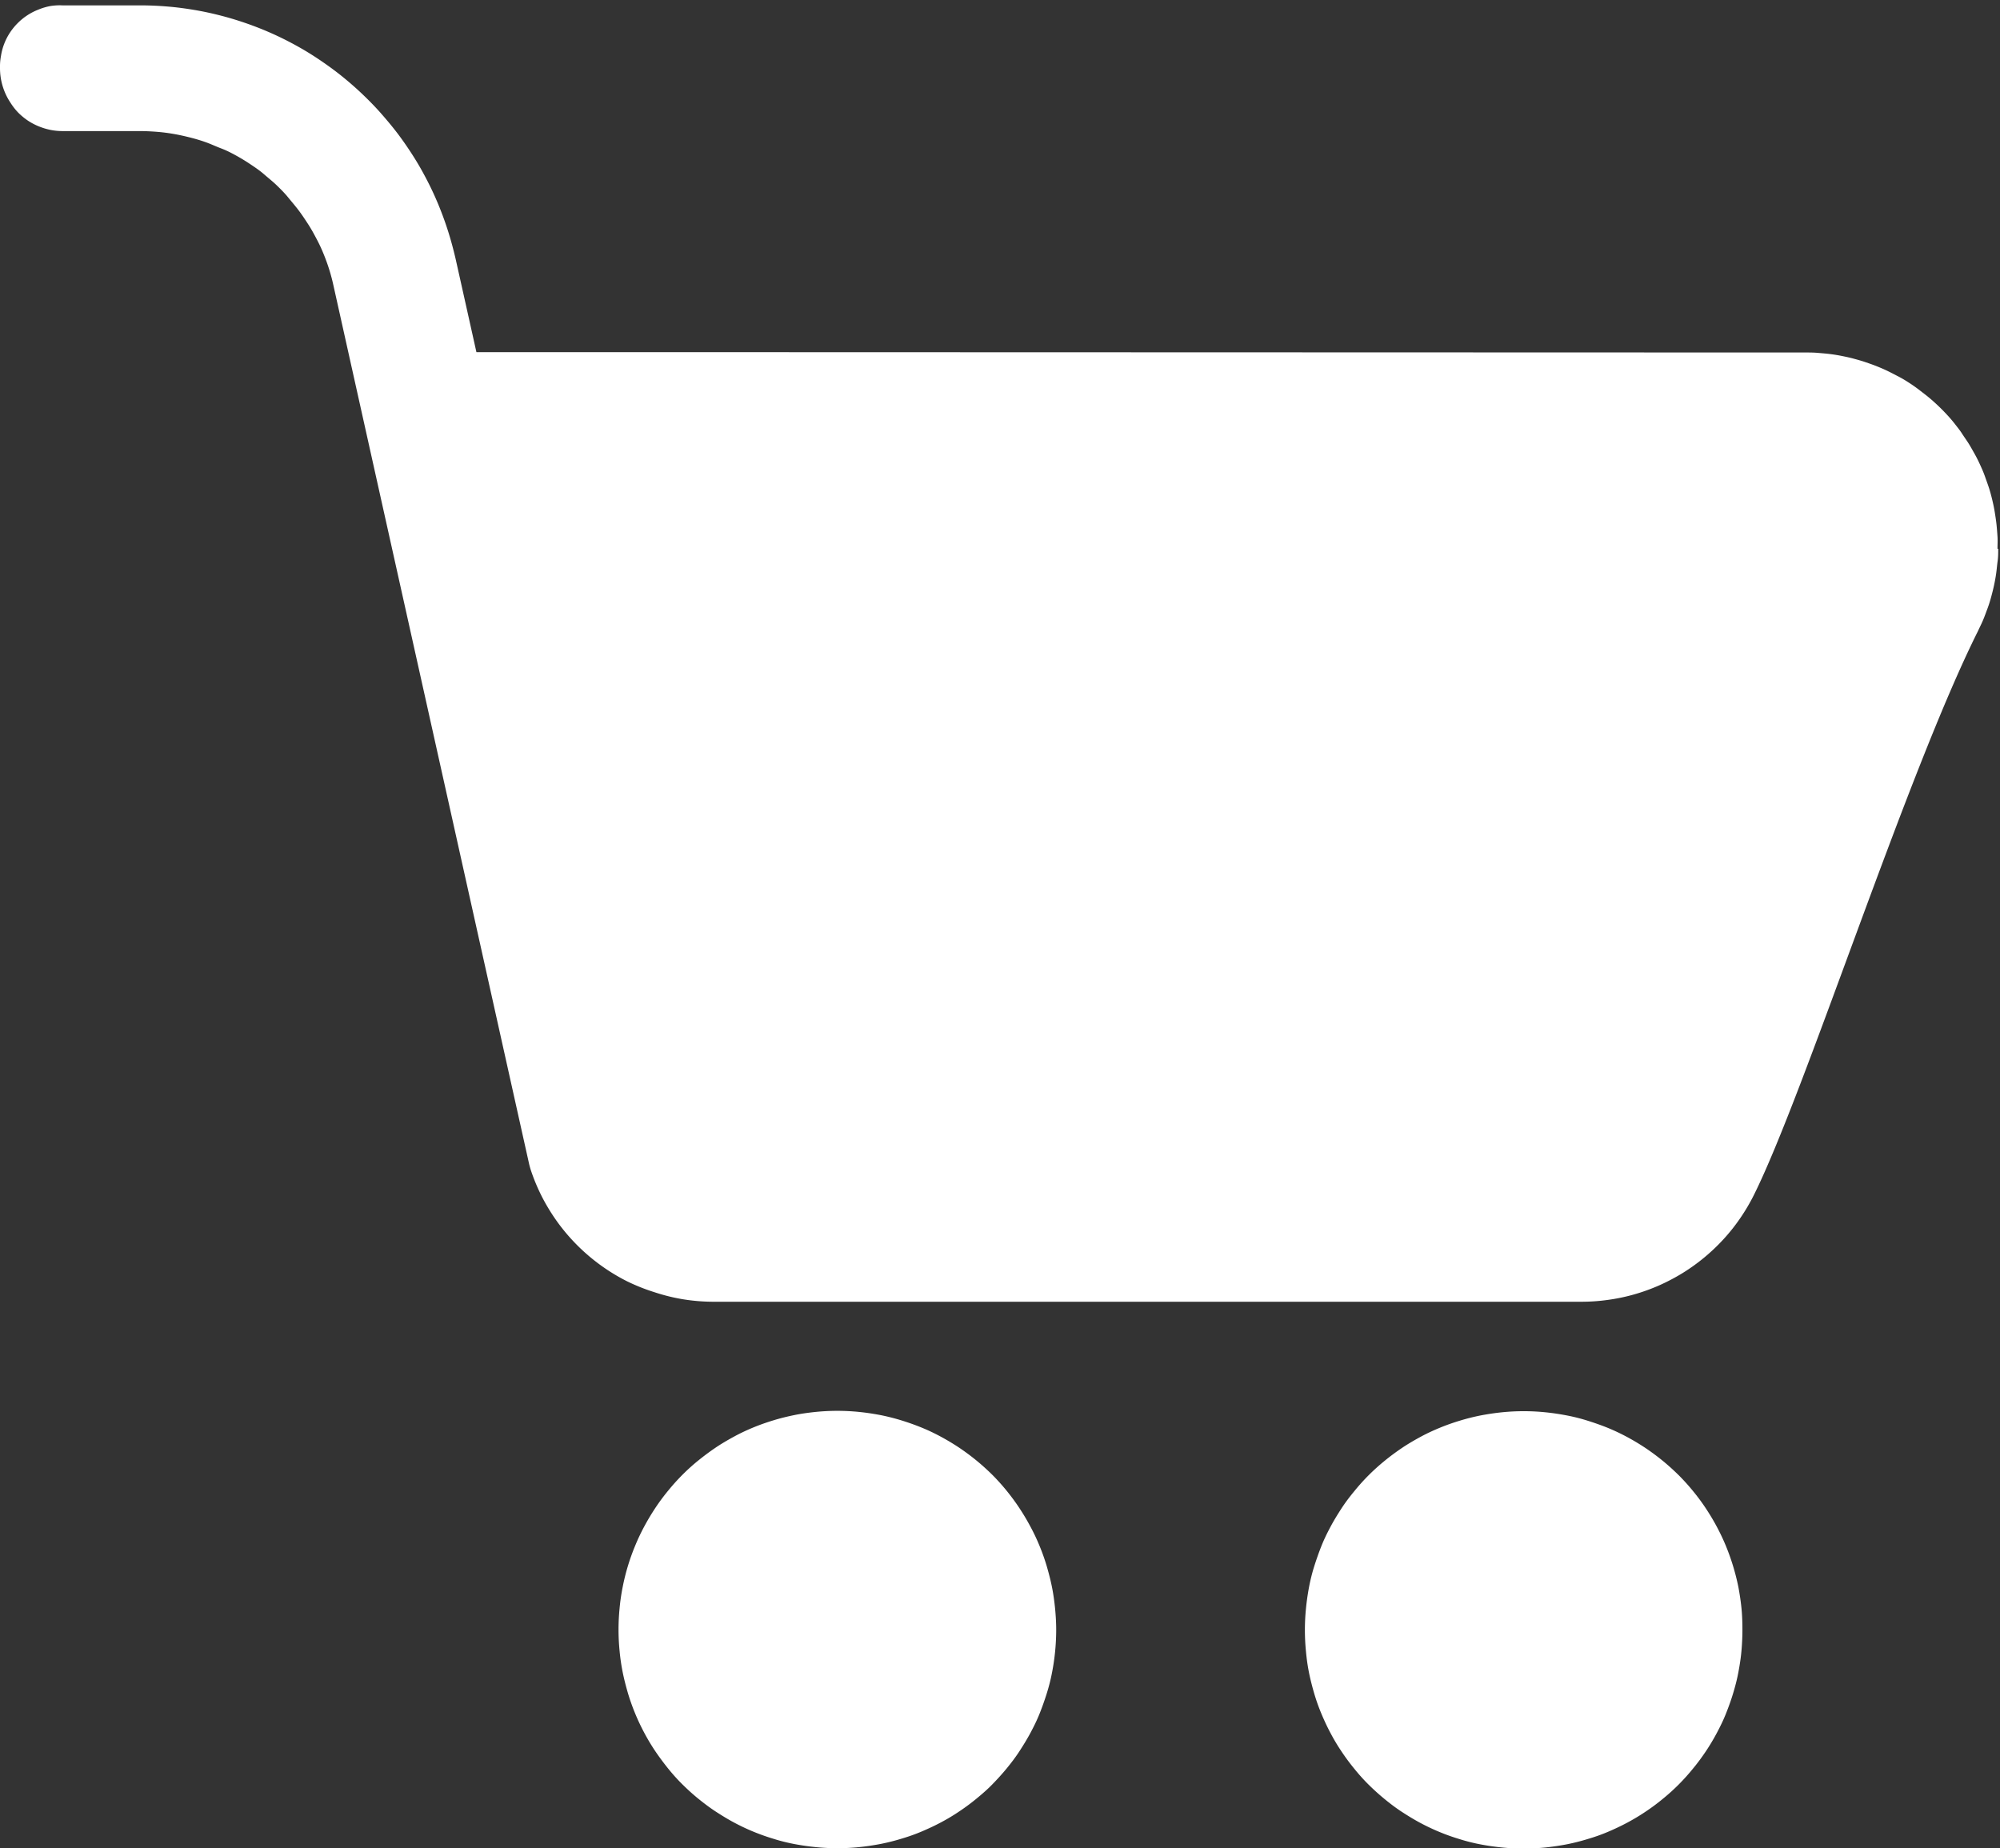
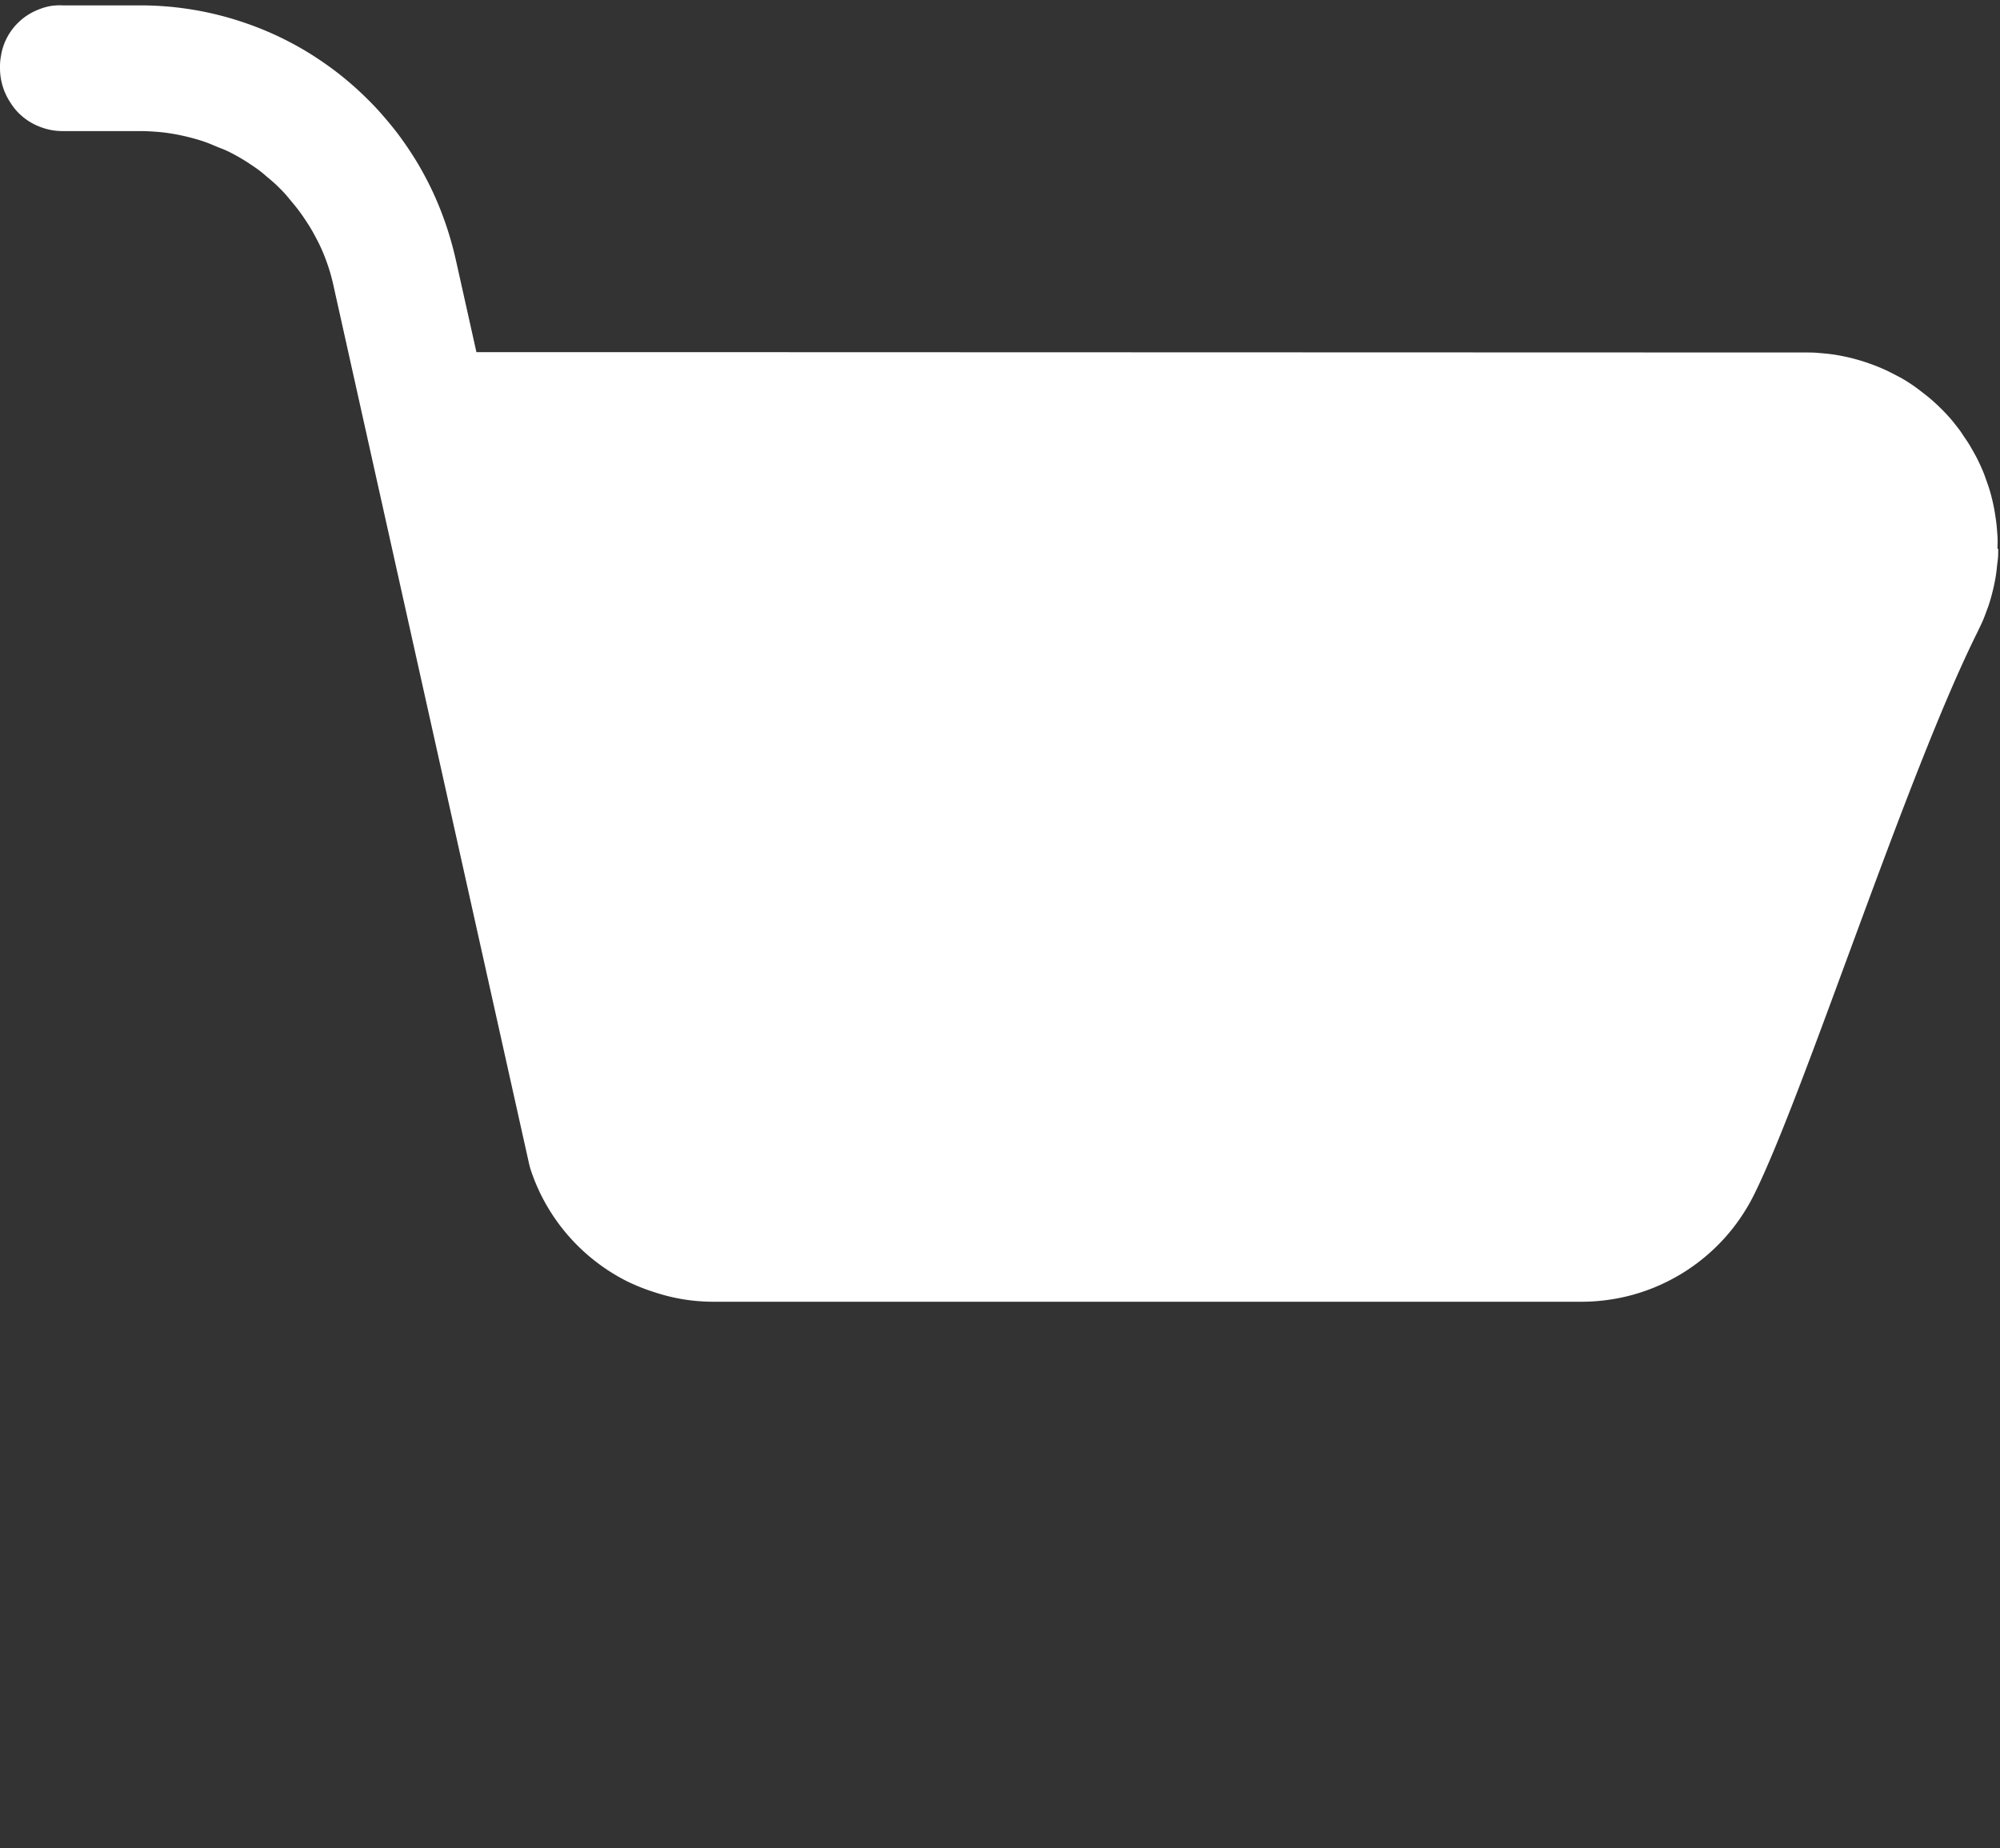
<svg xmlns="http://www.w3.org/2000/svg" id="koszyk" width="27.921" height="25.803" viewBox="0 0 27.921 25.803">
  <rect x="0" y="0" width="27.921" height="25.803" fill="#333333" stroke="none" />
  <defs>
    <clipPath id="clip-path">
      <rect id="Rectangle_5" data-name="Rectangle 5" width="27.921" height="18.232" fill="none" />
    </clipPath>
  </defs>
  <g id="Group_7" data-name="Group 7" clip-path="url(#clip-path)">
    <path id="Path_45" data-name="Path 45" d="M27.882,8.777c0,.056,0,.113-.008.17s-.012.113-.02.17-.018.112-.03.168-.026.111-.041.166-.032.11-.052.163-.039.107-.061.159-.047.1-.072.155c-1,2-2.42,6.455-3.129,7.874a2.7,2.7,0,0,1-.189.32,2.628,2.628,0,0,1-.231.291,2.708,2.708,0,0,1-.572.474,2.843,2.843,0,0,1-.329.173,2.714,2.714,0,0,1-.35.126,2.6,2.6,0,0,1-.364.076,2.636,2.636,0,0,1-.371.026H9.949a2.66,2.66,0,0,1-.418-.033,2.615,2.615,0,0,1-.408-.1A2.718,2.718,0,0,1,8.735,19a2.7,2.7,0,0,1-.953-.806,2.77,2.77,0,0,1-.222-.356,2.738,2.738,0,0,1-.163-.386c-.009-.028-.017-.058-.024-.086L4.641,5.1q-.025-.115-.06-.226t-.08-.22q-.044-.108-.1-.212c-.036-.069-.074-.137-.115-.2s-.085-.13-.132-.192-.1-.123-.147-.181S3.9,3.751,3.847,3.7s-.115-.1-.176-.153-.124-.095-.188-.138-.131-.084-.2-.122-.137-.073-.209-.1-.143-.061-.216-.087-.148-.048-.224-.067-.152-.036-.228-.049-.154-.023-.232-.029-.155-.01-.233-.01H.858a.877.877,0,0,1-.17-.017.934.934,0,0,1-.163-.05.887.887,0,0,1-.151-.08.925.925,0,0,1-.132-.109A.845.845,0,0,1,.133,2.55a.87.87,0,0,1-.147-.483A.812.812,0,0,1,0,1.894a.794.794,0,0,1,.045-.168.825.825,0,0,1,.079-.154.835.835,0,0,1,.109-.134.833.833,0,0,1,.289-.189A.835.835,0,0,1,.686,1.2a.812.812,0,0,1,.173-.01H1.942q.191,0,.38.016c.126.01.253.027.378.048s.249.048.373.08.244.069.364.111.238.089.354.141.229.109.341.171.219.128.325.2.208.146.307.226.194.163.286.251.181.179.264.274.165.193.241.295.147.207.215.315.129.218.187.331.111.229.159.347.091.237.129.358.071.244.1.368c0,0,.112.5.292,1.309H8.8l16.088.005h.3c.057,0,.114,0,.171.005s.113.009.17.016.113.016.168.027.112.023.167.038.11.03.165.049.108.037.16.058.106.044.157.069.1.051.152.078.1.057.146.087.095.064.141.1.091.069.135.106.086.075.127.114.081.08.12.122.076.085.111.13.071.089.1.135.065.094.095.143.058.1.085.148.052.1.076.153.045.1.065.158.039.107.056.161.032.11.045.165.025.111.034.168.018.113.024.169.01.113.014.17,0,.114,0,.171Z" transform="translate(0.014 -1.115)" fill="#fff" fill-rule="evenodd" />
  </g>
-   <path id="Path_46" data-name="Path 46" d="M139.5,307.1a3.129,3.129,0,0,1-.058.595c-.019.1-.043.194-.073.29s-.063.189-.1.282-.081.182-.128.27-.1.174-.154.257-.115.163-.178.24-.131.151-.2.222-.145.137-.222.2a2.918,2.918,0,0,1-.24.178q-.124.084-.257.154c-.088.047-.179.089-.271.128s-.187.072-.282.1a2.977,2.977,0,0,1-.291.073c-.1.019-.2.034-.3.044s-.2.015-.3.015-.2-.005-.3-.015-.2-.024-.3-.043-.2-.044-.291-.073a2.966,2.966,0,0,1-.282-.1c-.093-.038-.183-.081-.271-.128s-.174-.1-.257-.154-.163-.115-.241-.178-.151-.13-.222-.2-.138-.145-.2-.222-.122-.158-.178-.24a2.864,2.864,0,0,1-.154-.257,2.967,2.967,0,0,1-.128-.271q-.057-.138-.1-.281c-.029-.1-.053-.192-.073-.29a2.892,2.892,0,0,1-.044-.3c-.01-.1-.015-.2-.015-.3s.005-.2.015-.3a2.832,2.832,0,0,1,.044-.3,3,3,0,0,1,.174-.573,2.849,2.849,0,0,1,.128-.27q.071-.132.154-.257a2.9,2.9,0,0,1,.178-.24,2.972,2.972,0,0,1,.2-.222c.071-.071.145-.138.222-.2s.157-.122.24-.178.169-.106.257-.154.178-.09.27-.128.187-.071.282-.1.193-.053.291-.073.2-.034.3-.044.2-.015.3-.015.2.005.3.015.2.025.3.044a2.965,2.965,0,0,1,.29.073q.144.044.282.1t.271.128q.132.071.257.154c.083.056.163.115.24.178s.151.13.222.2a2.974,2.974,0,0,1,.2.222,3.094,3.094,0,0,1,.332.5,2.78,2.78,0,0,1,.128.27,2.91,2.91,0,0,1,.1.281c.029.1.053.192.073.29s.034.2.044.3S139.5,307,139.5,307.1Z" transform="translate(-124.755 -284.346)" fill="#fff" fill-rule="evenodd" />
-   <path id="Path_47" data-name="Path 47" d="M287.264,307.1c0,.1-.005.2-.014.3s-.025.2-.044.3-.044.194-.073.29-.063.189-.1.282-.081.182-.128.27a2.961,2.961,0,0,1-.154.257c-.056.083-.115.163-.179.24a2.953,2.953,0,0,1-.2.222q-.106.106-.222.2a2.908,2.908,0,0,1-.24.178c-.083.056-.169.107-.257.154s-.178.089-.27.128-.187.072-.283.1a2.961,2.961,0,0,1-.29.073c-.1.019-.2.034-.3.044s-.2.015-.3.015-.2-.005-.3-.015-.2-.024-.3-.043-.2-.044-.291-.073a2.851,2.851,0,0,1-.282-.1c-.092-.038-.183-.081-.271-.128s-.174-.1-.257-.154-.163-.115-.24-.178-.151-.13-.222-.2-.138-.145-.2-.222a2.931,2.931,0,0,1-.178-.24q-.084-.124-.154-.257c-.047-.088-.089-.178-.128-.271s-.072-.186-.1-.281-.053-.192-.073-.29-.034-.2-.043-.3a3.017,3.017,0,0,1,0-.6c.01-.1.024-.2.043-.3s.044-.2.073-.291.063-.189.1-.282.081-.182.128-.27.1-.174.154-.257.115-.163.179-.24a2.838,2.838,0,0,1,.2-.222,3,3,0,0,1,.222-.2c.077-.063.157-.122.24-.178s.169-.106.257-.154.179-.09.271-.128.186-.071.282-.1a2.978,2.978,0,0,1,.291-.073c.1-.019.2-.034.3-.044s.2-.015.3-.015.2.005.3.015.2.025.3.044.194.043.29.073.19.063.282.1a2.954,2.954,0,0,1,.271.128q.132.071.257.154c.083.056.163.115.24.178s.152.131.222.2a2.975,2.975,0,0,1,.2.221c.064.078.123.157.178.24s.107.169.154.257.09.178.128.27a3.149,3.149,0,0,1,.174.572c.019.1.034.2.044.3S287.264,307,287.264,307.1Z" transform="translate(-262.939 -284.346)" fill="#fff" fill-rule="evenodd" />
</svg>